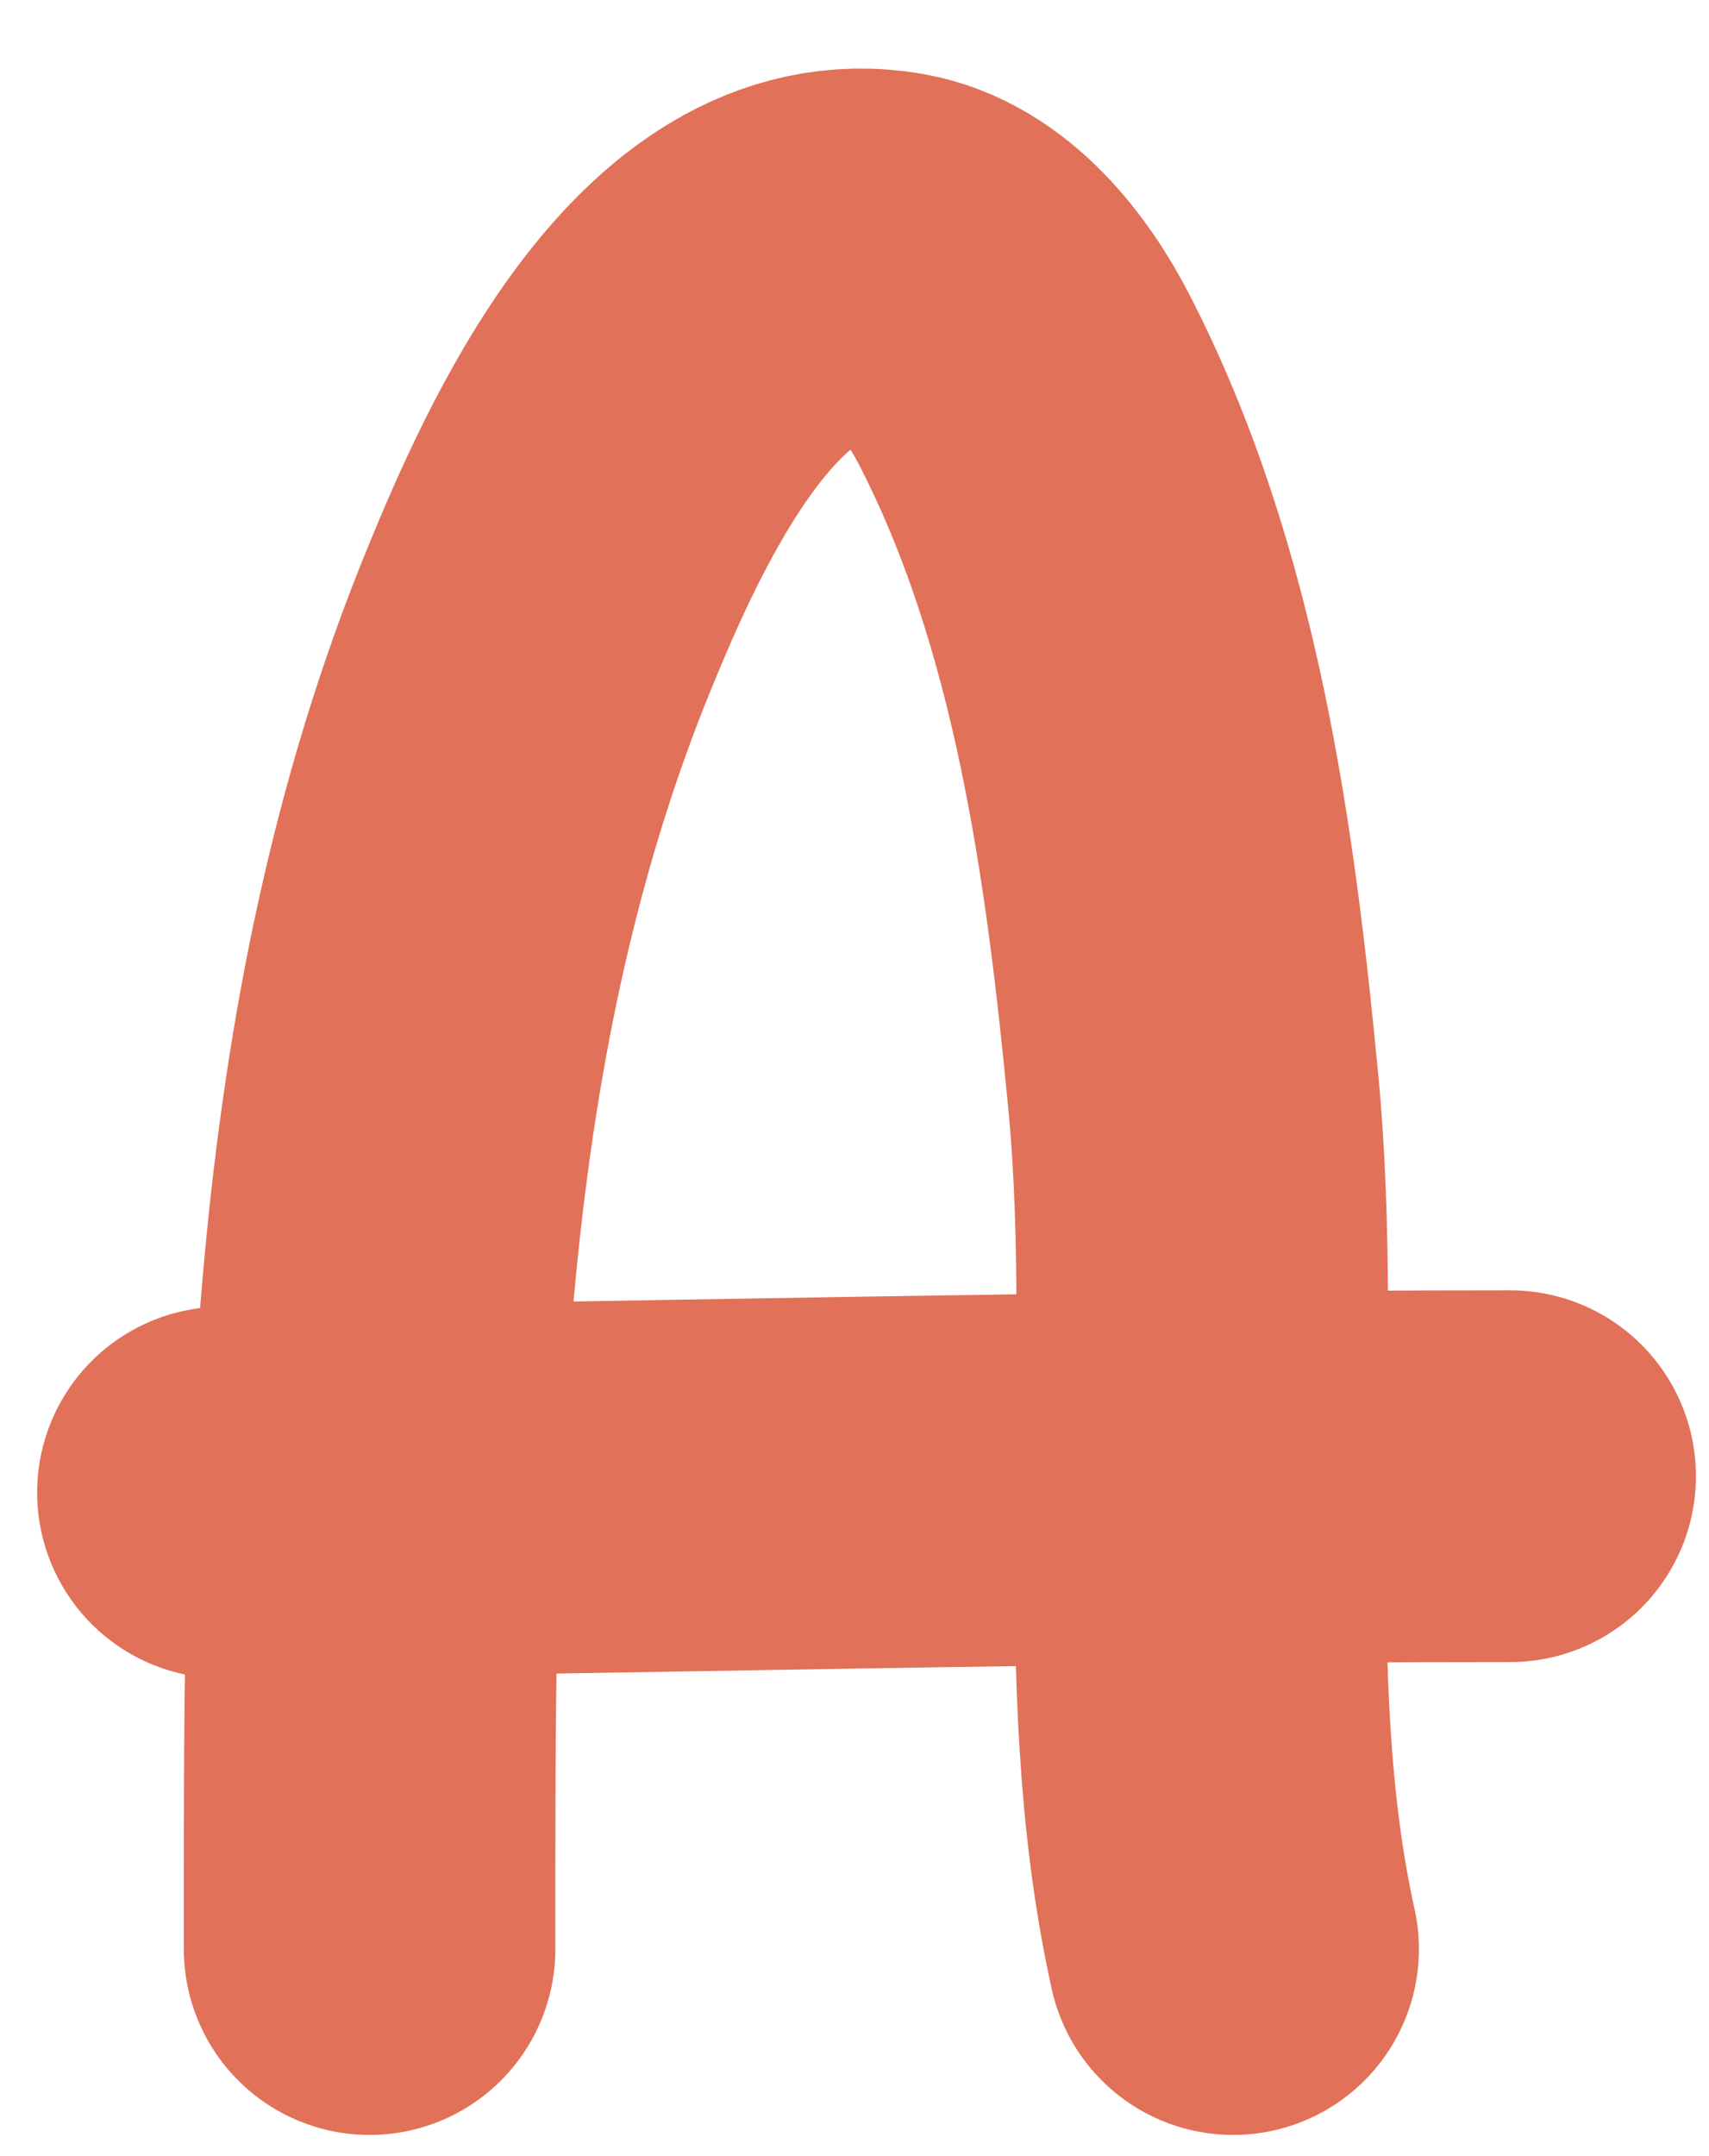
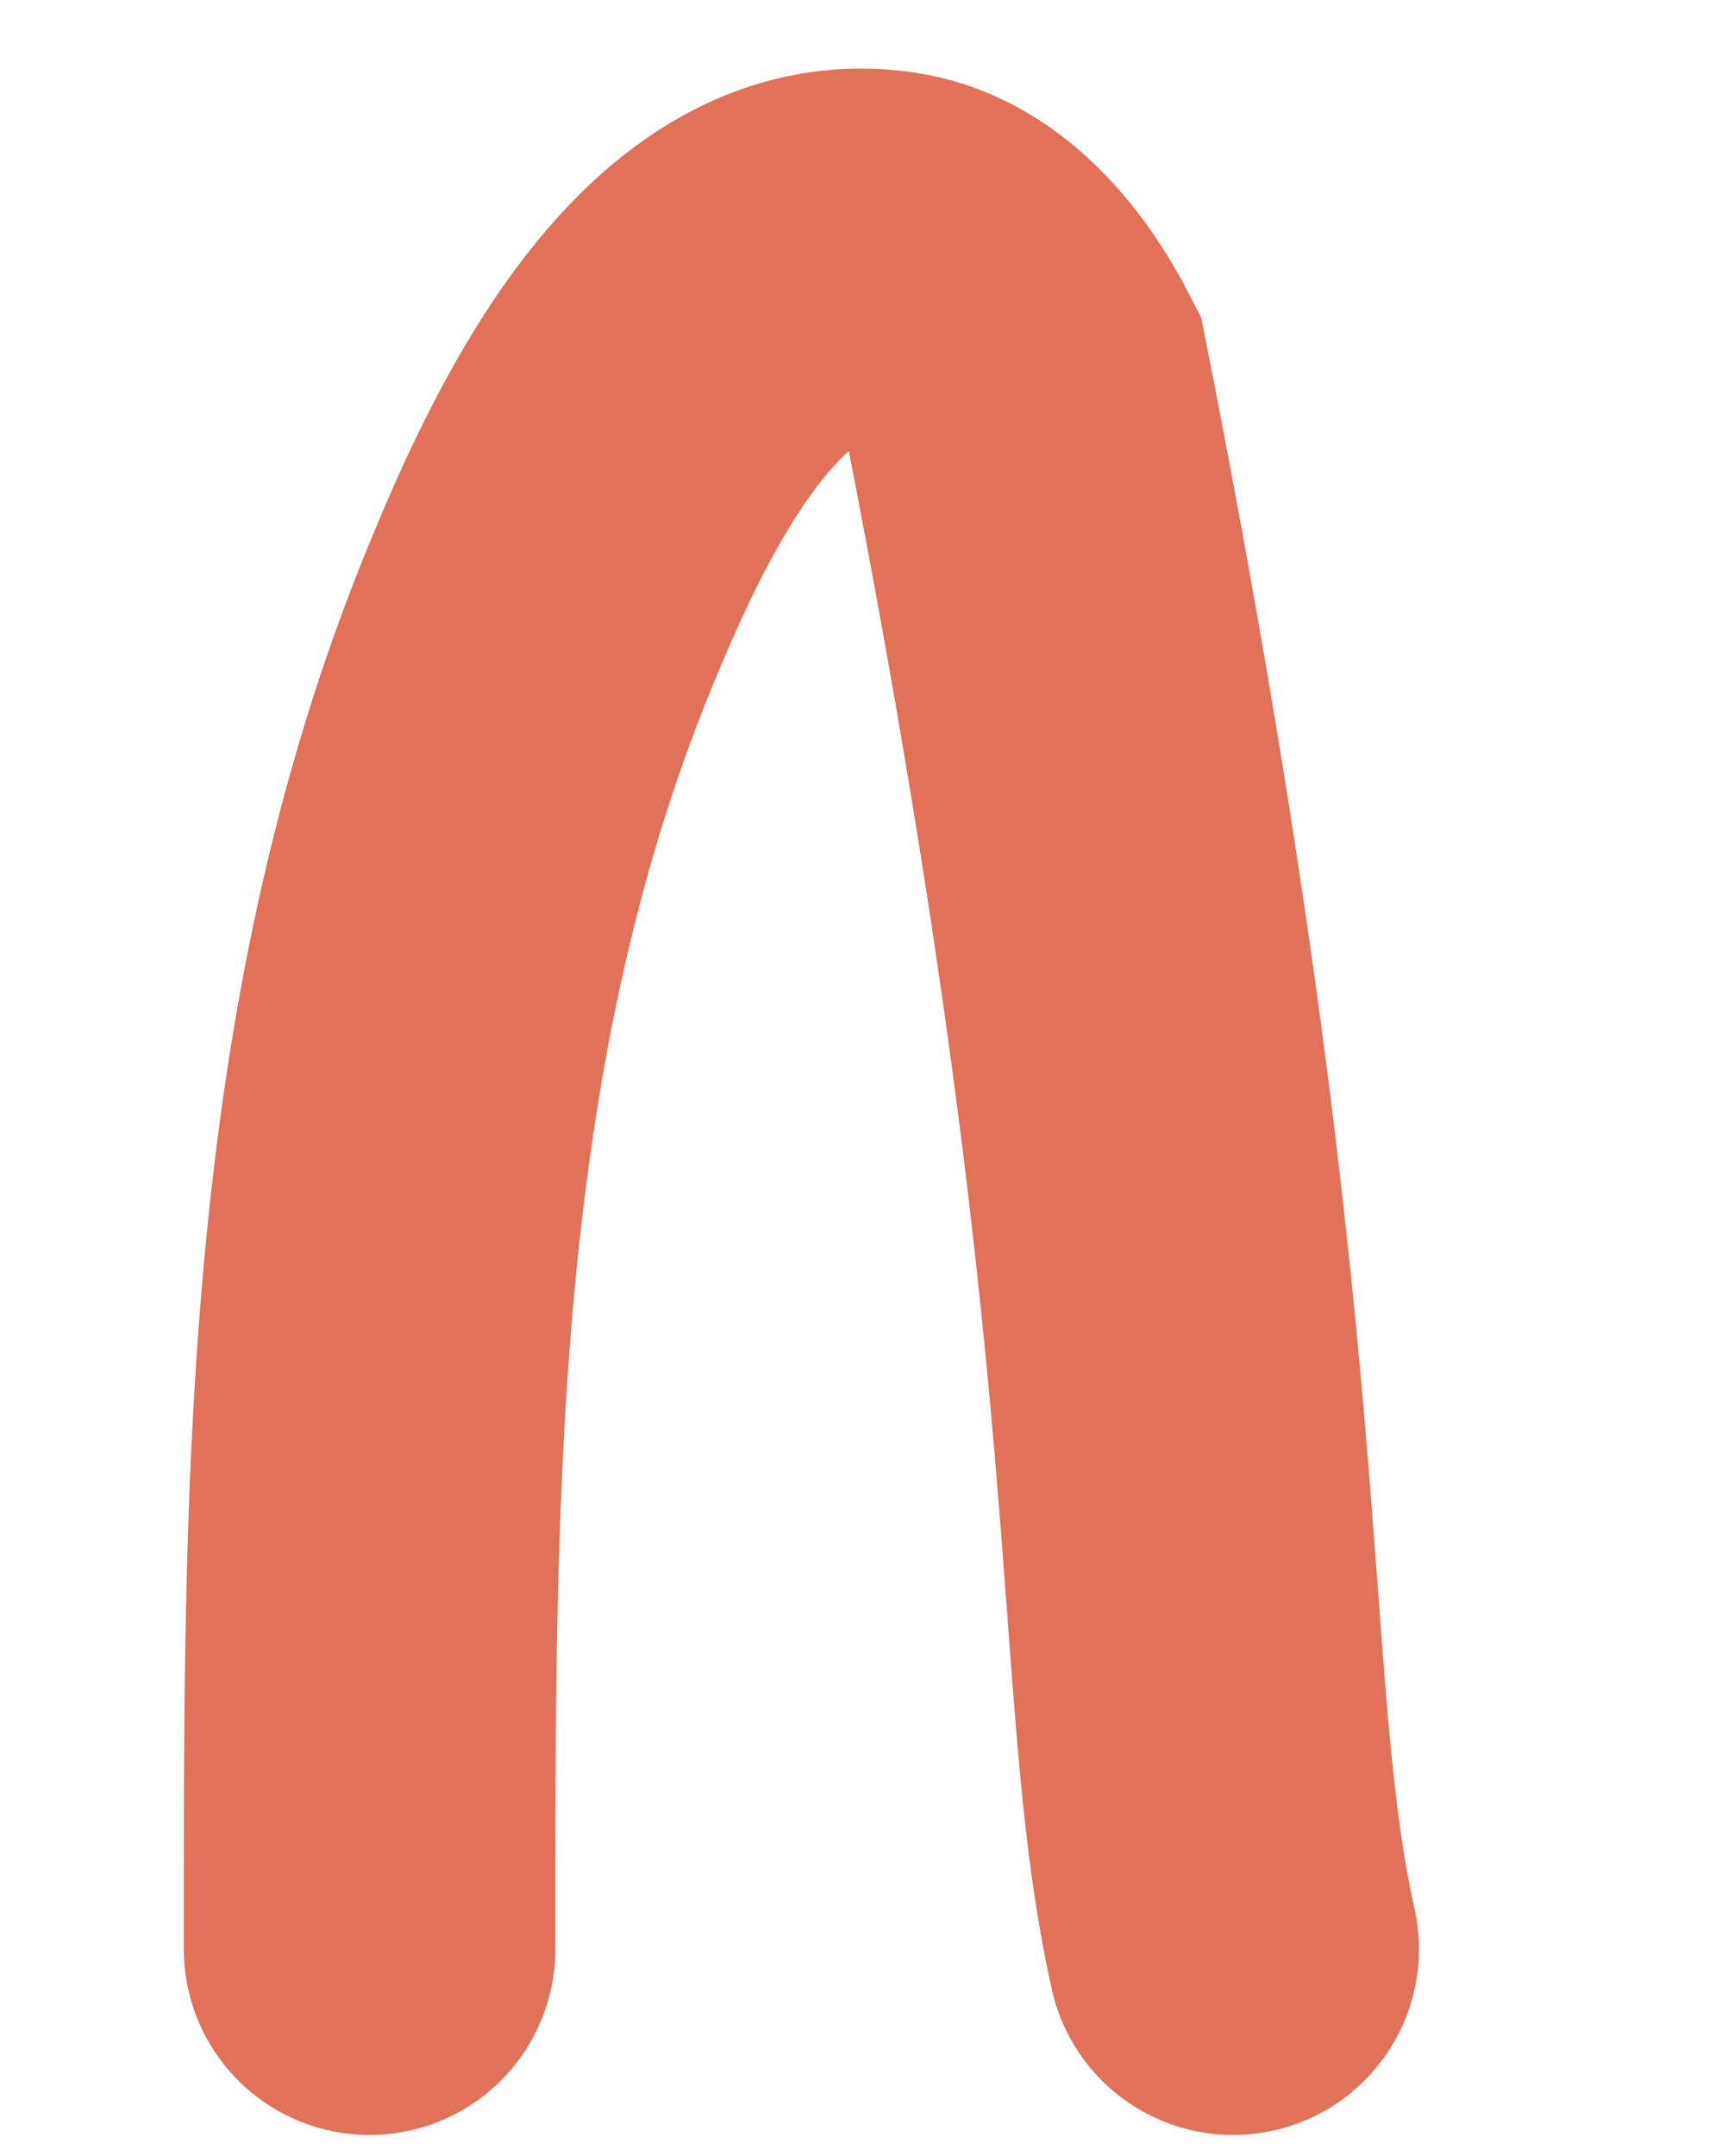
<svg xmlns="http://www.w3.org/2000/svg" width="23" height="29" viewBox="0 0 23 29" fill="none">
-   <path d="M4.974 26.215C4.974 20.172 4.927 13.996 7.264 8.306C7.961 6.61 9.525 3.025 11.991 3.458C12.818 3.603 13.425 4.411 13.782 5.102C15.289 8.022 15.752 11.466 16.06 14.69C16.418 18.441 15.78 22.546 16.596 26.215" stroke="#E17158" stroke-width="5" stroke-linecap="round" />
-   <path d="M3 20.075C8.776 20.007 14.546 19.855 20.324 19.855" stroke="#E17158" stroke-width="5" stroke-linecap="round" />
+   <path d="M4.974 26.215C4.974 20.172 4.927 13.996 7.264 8.306C7.961 6.61 9.525 3.025 11.991 3.458C12.818 3.603 13.425 4.411 13.782 5.102C16.418 18.441 15.78 22.546 16.596 26.215" stroke="#E17158" stroke-width="5" stroke-linecap="round" />
</svg>